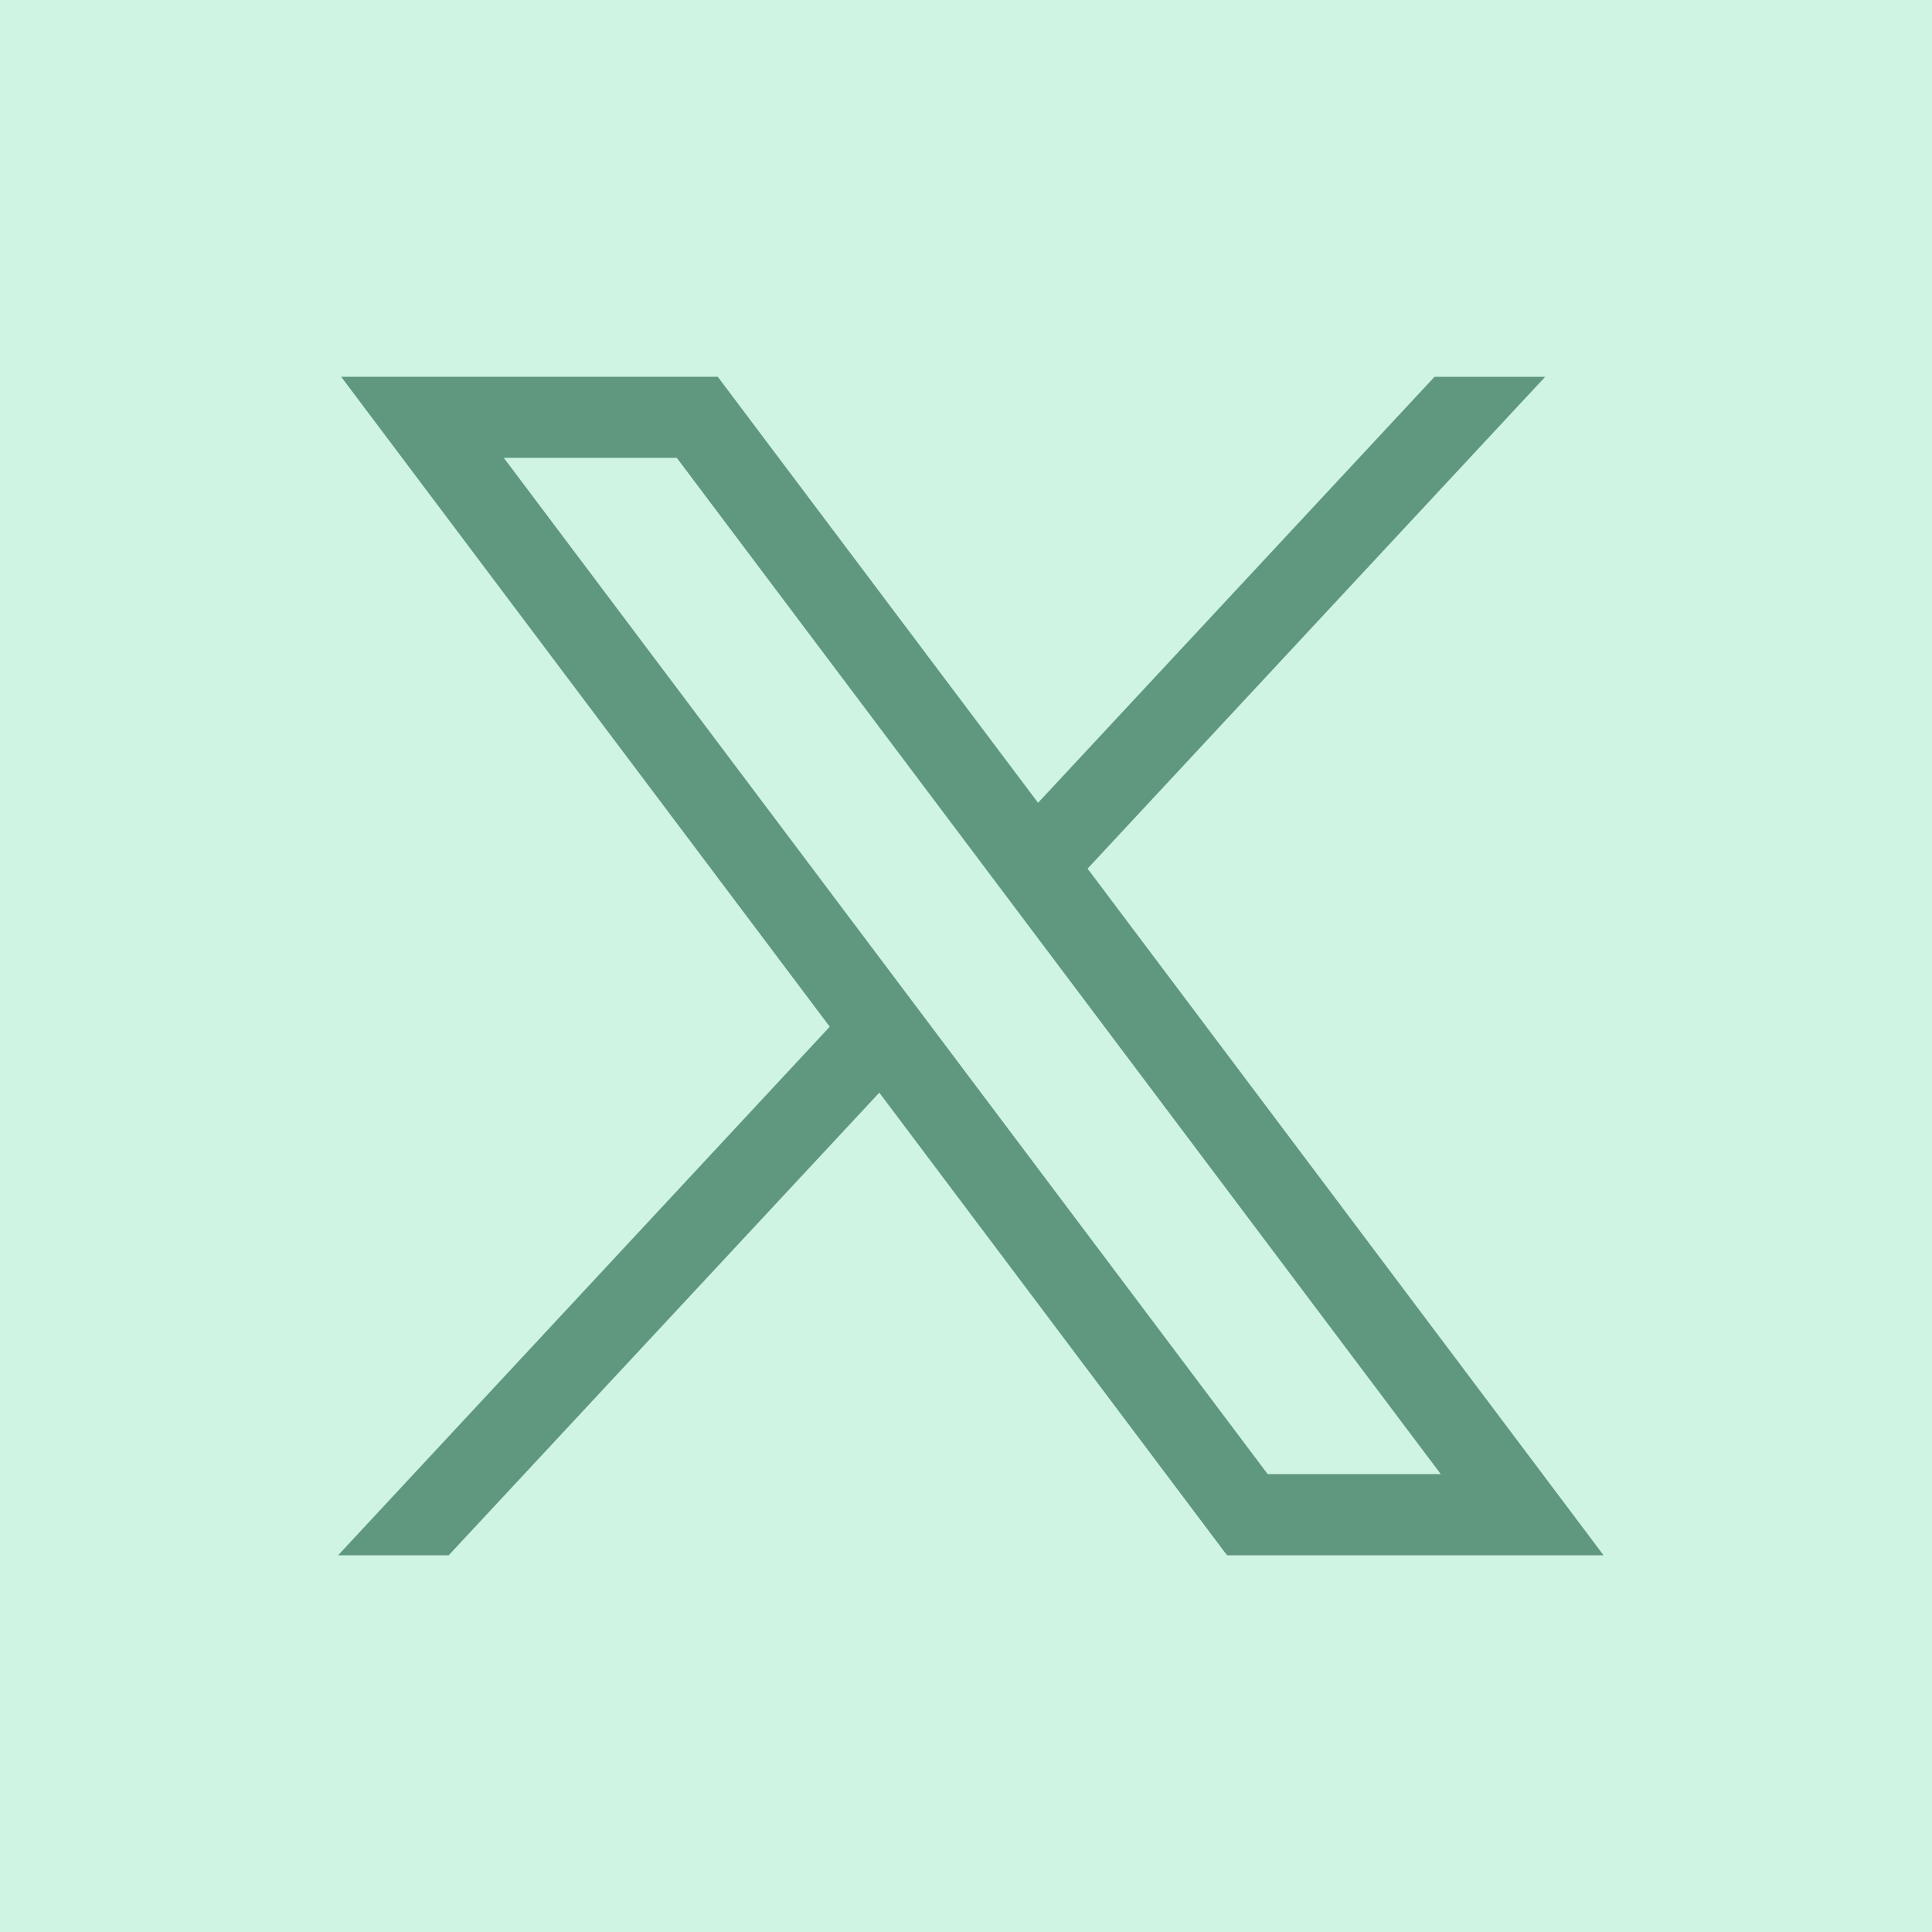
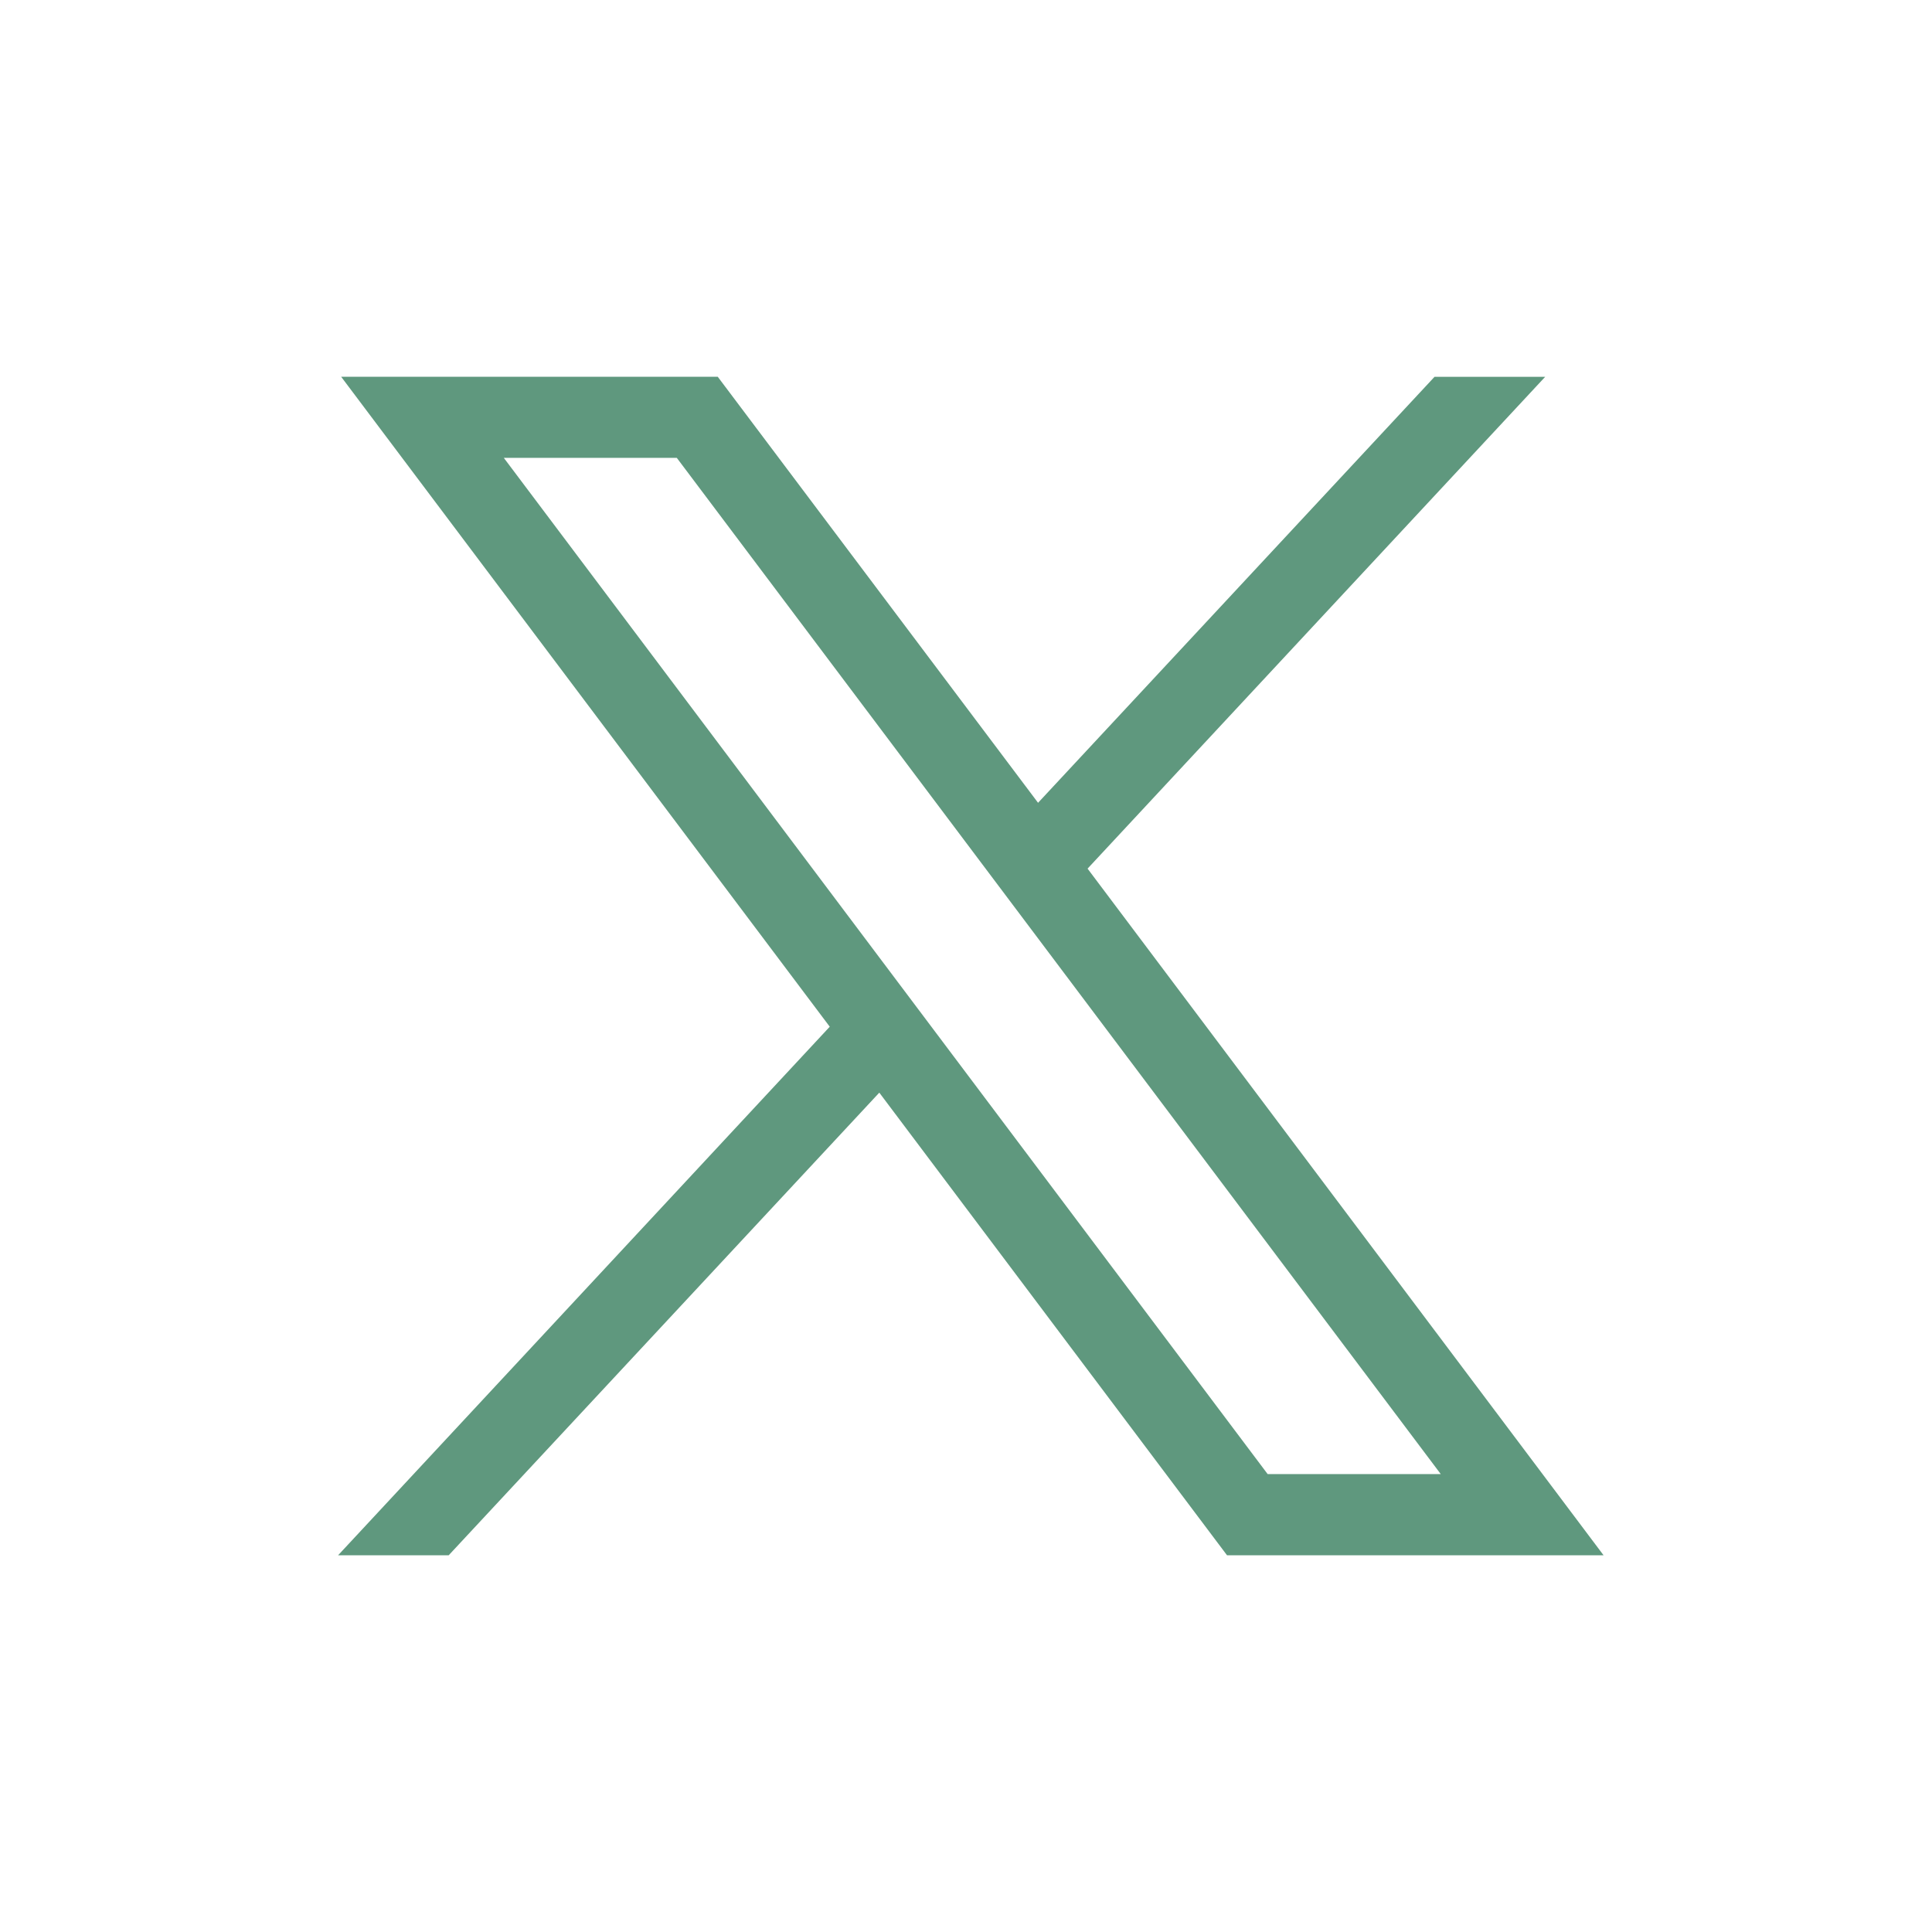
<svg xmlns="http://www.w3.org/2000/svg" width="40px" height="40px" viewBox="0 0 40 40" version="1.1">
  <title>编组 22备份 3</title>
  <g id="页面-1" stroke="none" stroke-width="1" fill="none" fill-rule="evenodd">
    <g id="FND官网" transform="translate(-1045, -5730)">
      <g id="编组-22备份-3" transform="translate(1045, 5730)">
-         <rect id="矩形备份-30" fill="#CFF4E3" x="0" y="0" width="40" height="40" />
        <g id="x" transform="translate(7, 7.8)" fill="#5F987E" fill-rule="nonzero">
          <path d="M0.063,0 L10.179,13.457 L0,24.4 L2.29,24.4 L11.205,14.822 L18.404,24.4 L26.2,24.4 L15.517,10.184 L24.991,0.002 L22.7,0.002 L14.492,8.821 L7.86,0 L0.063,0 Z M3.432,1.679 L7.012,1.679 L22.829,22.719 L19.245,22.719 L3.432,1.681 L3.432,1.679 Z" id="形状" />
        </g>
      </g>
    </g>
  </g>
</svg>